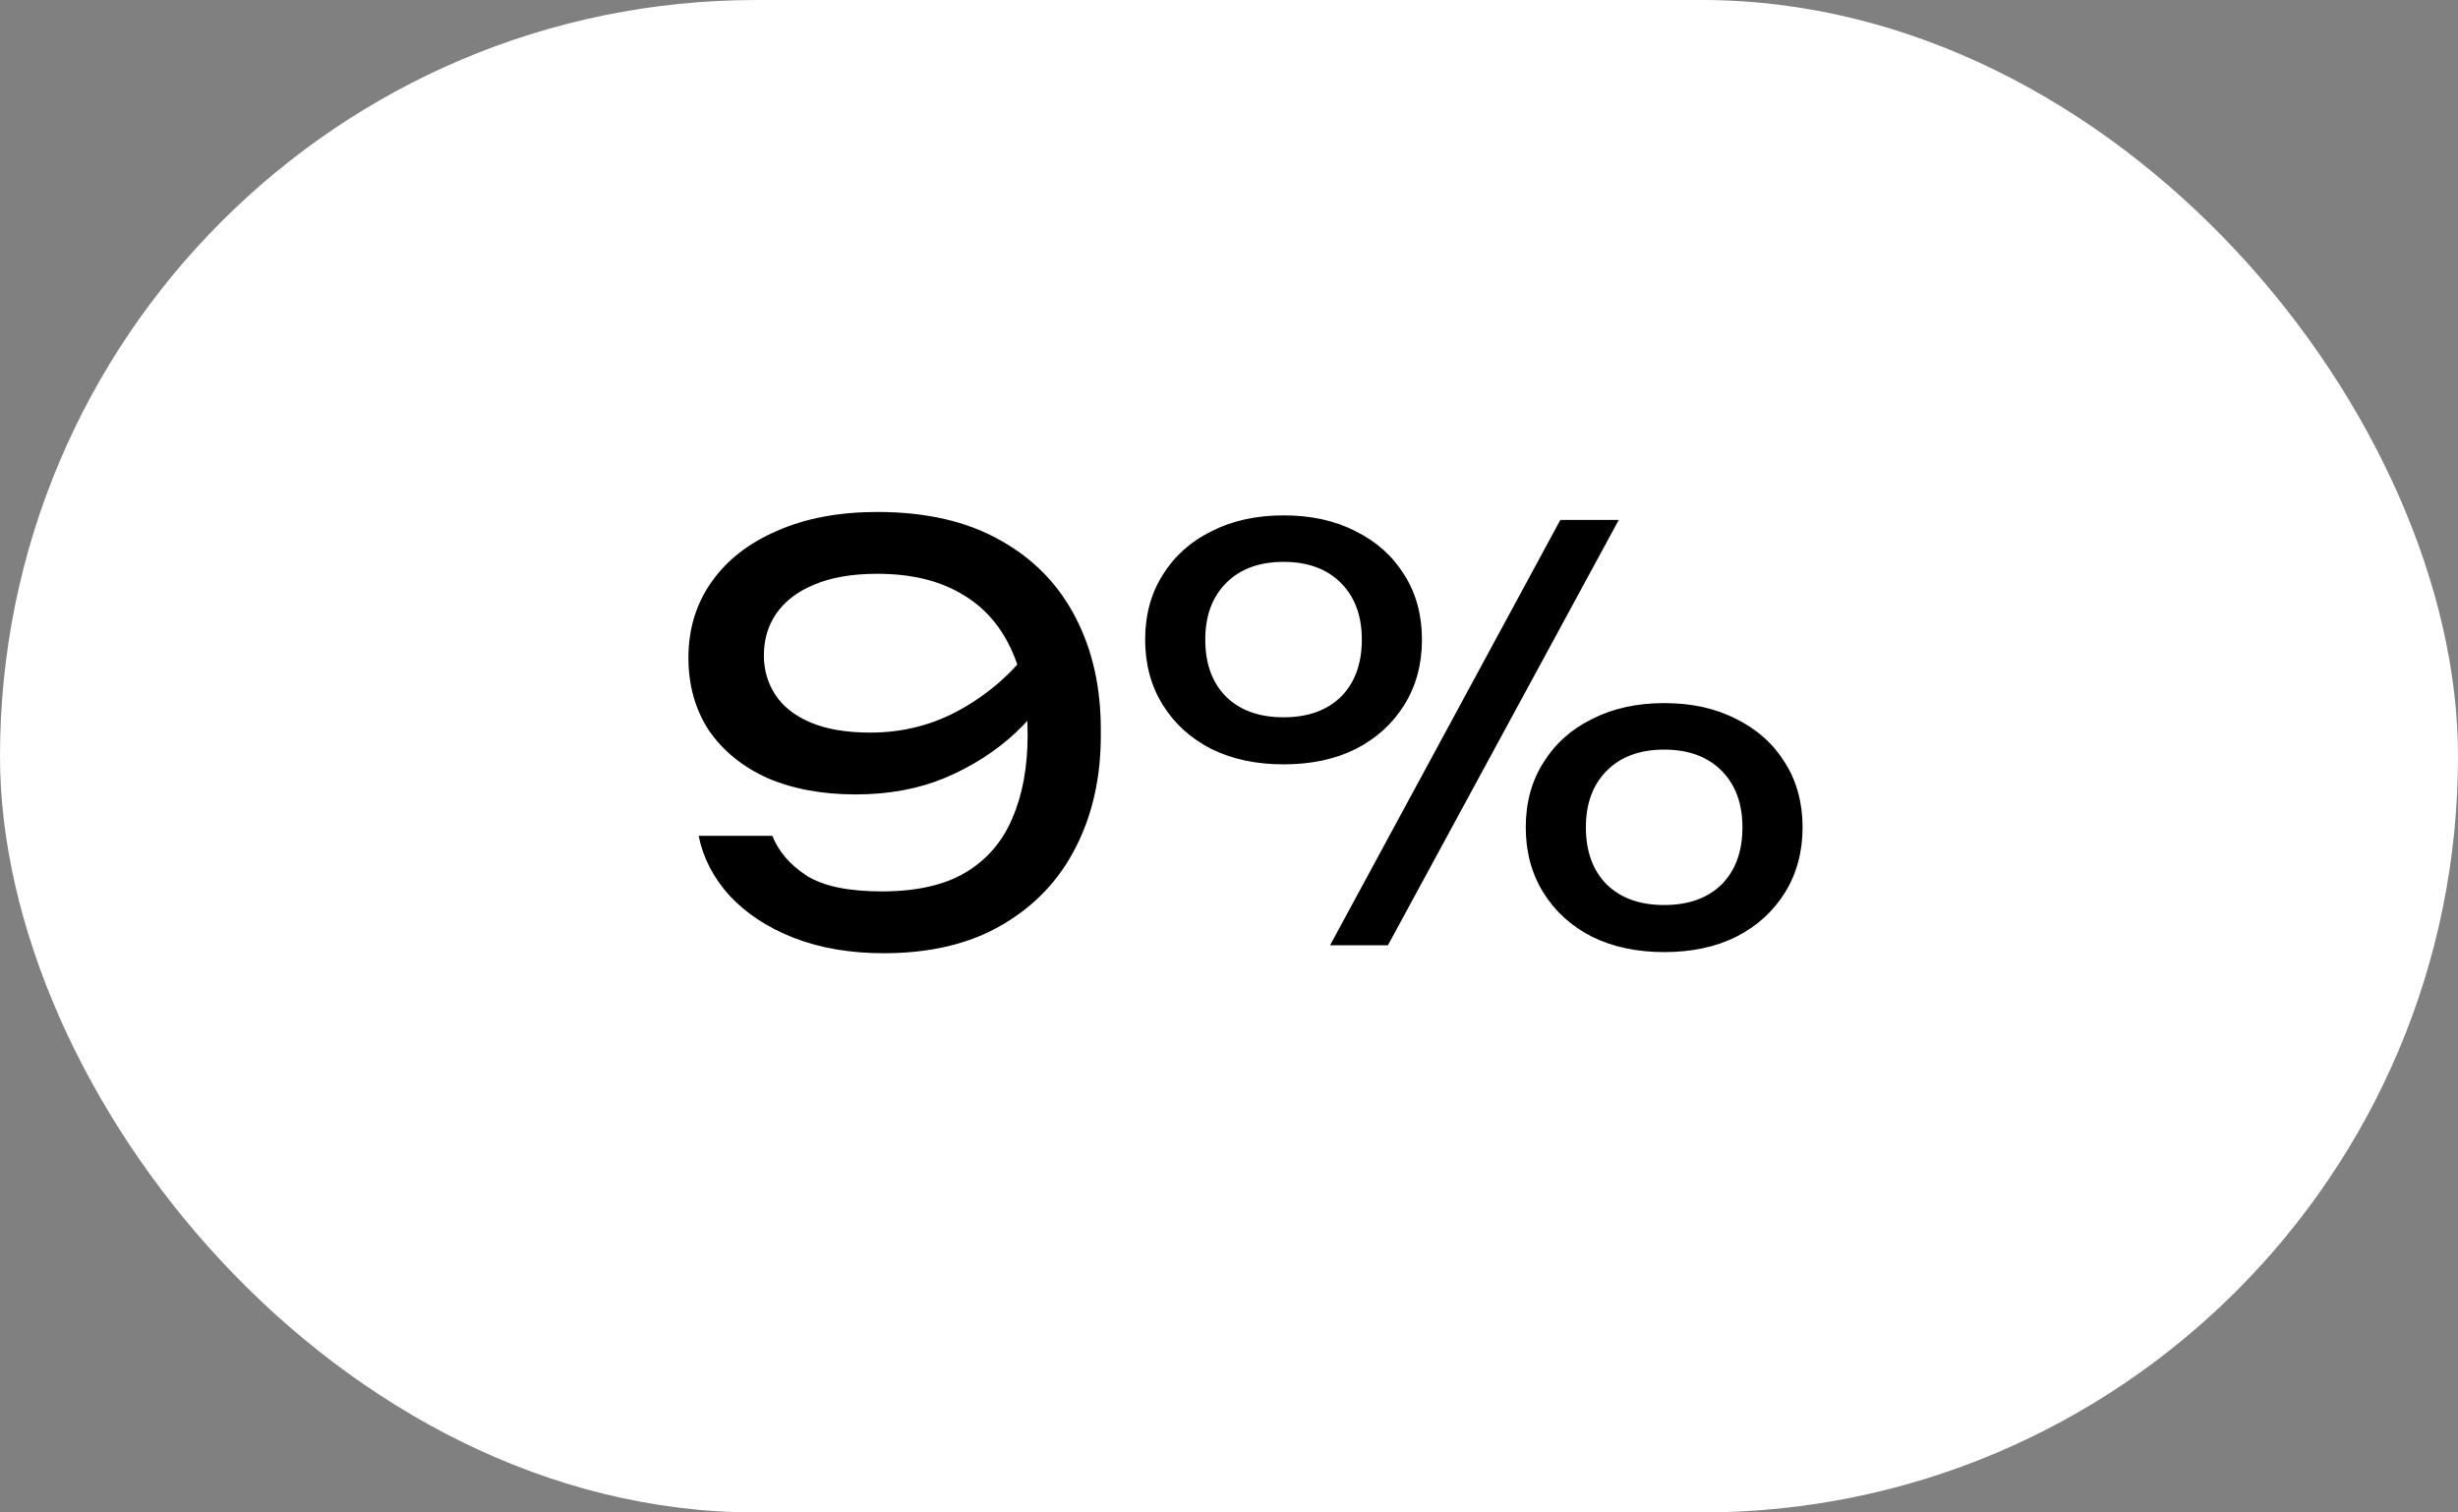
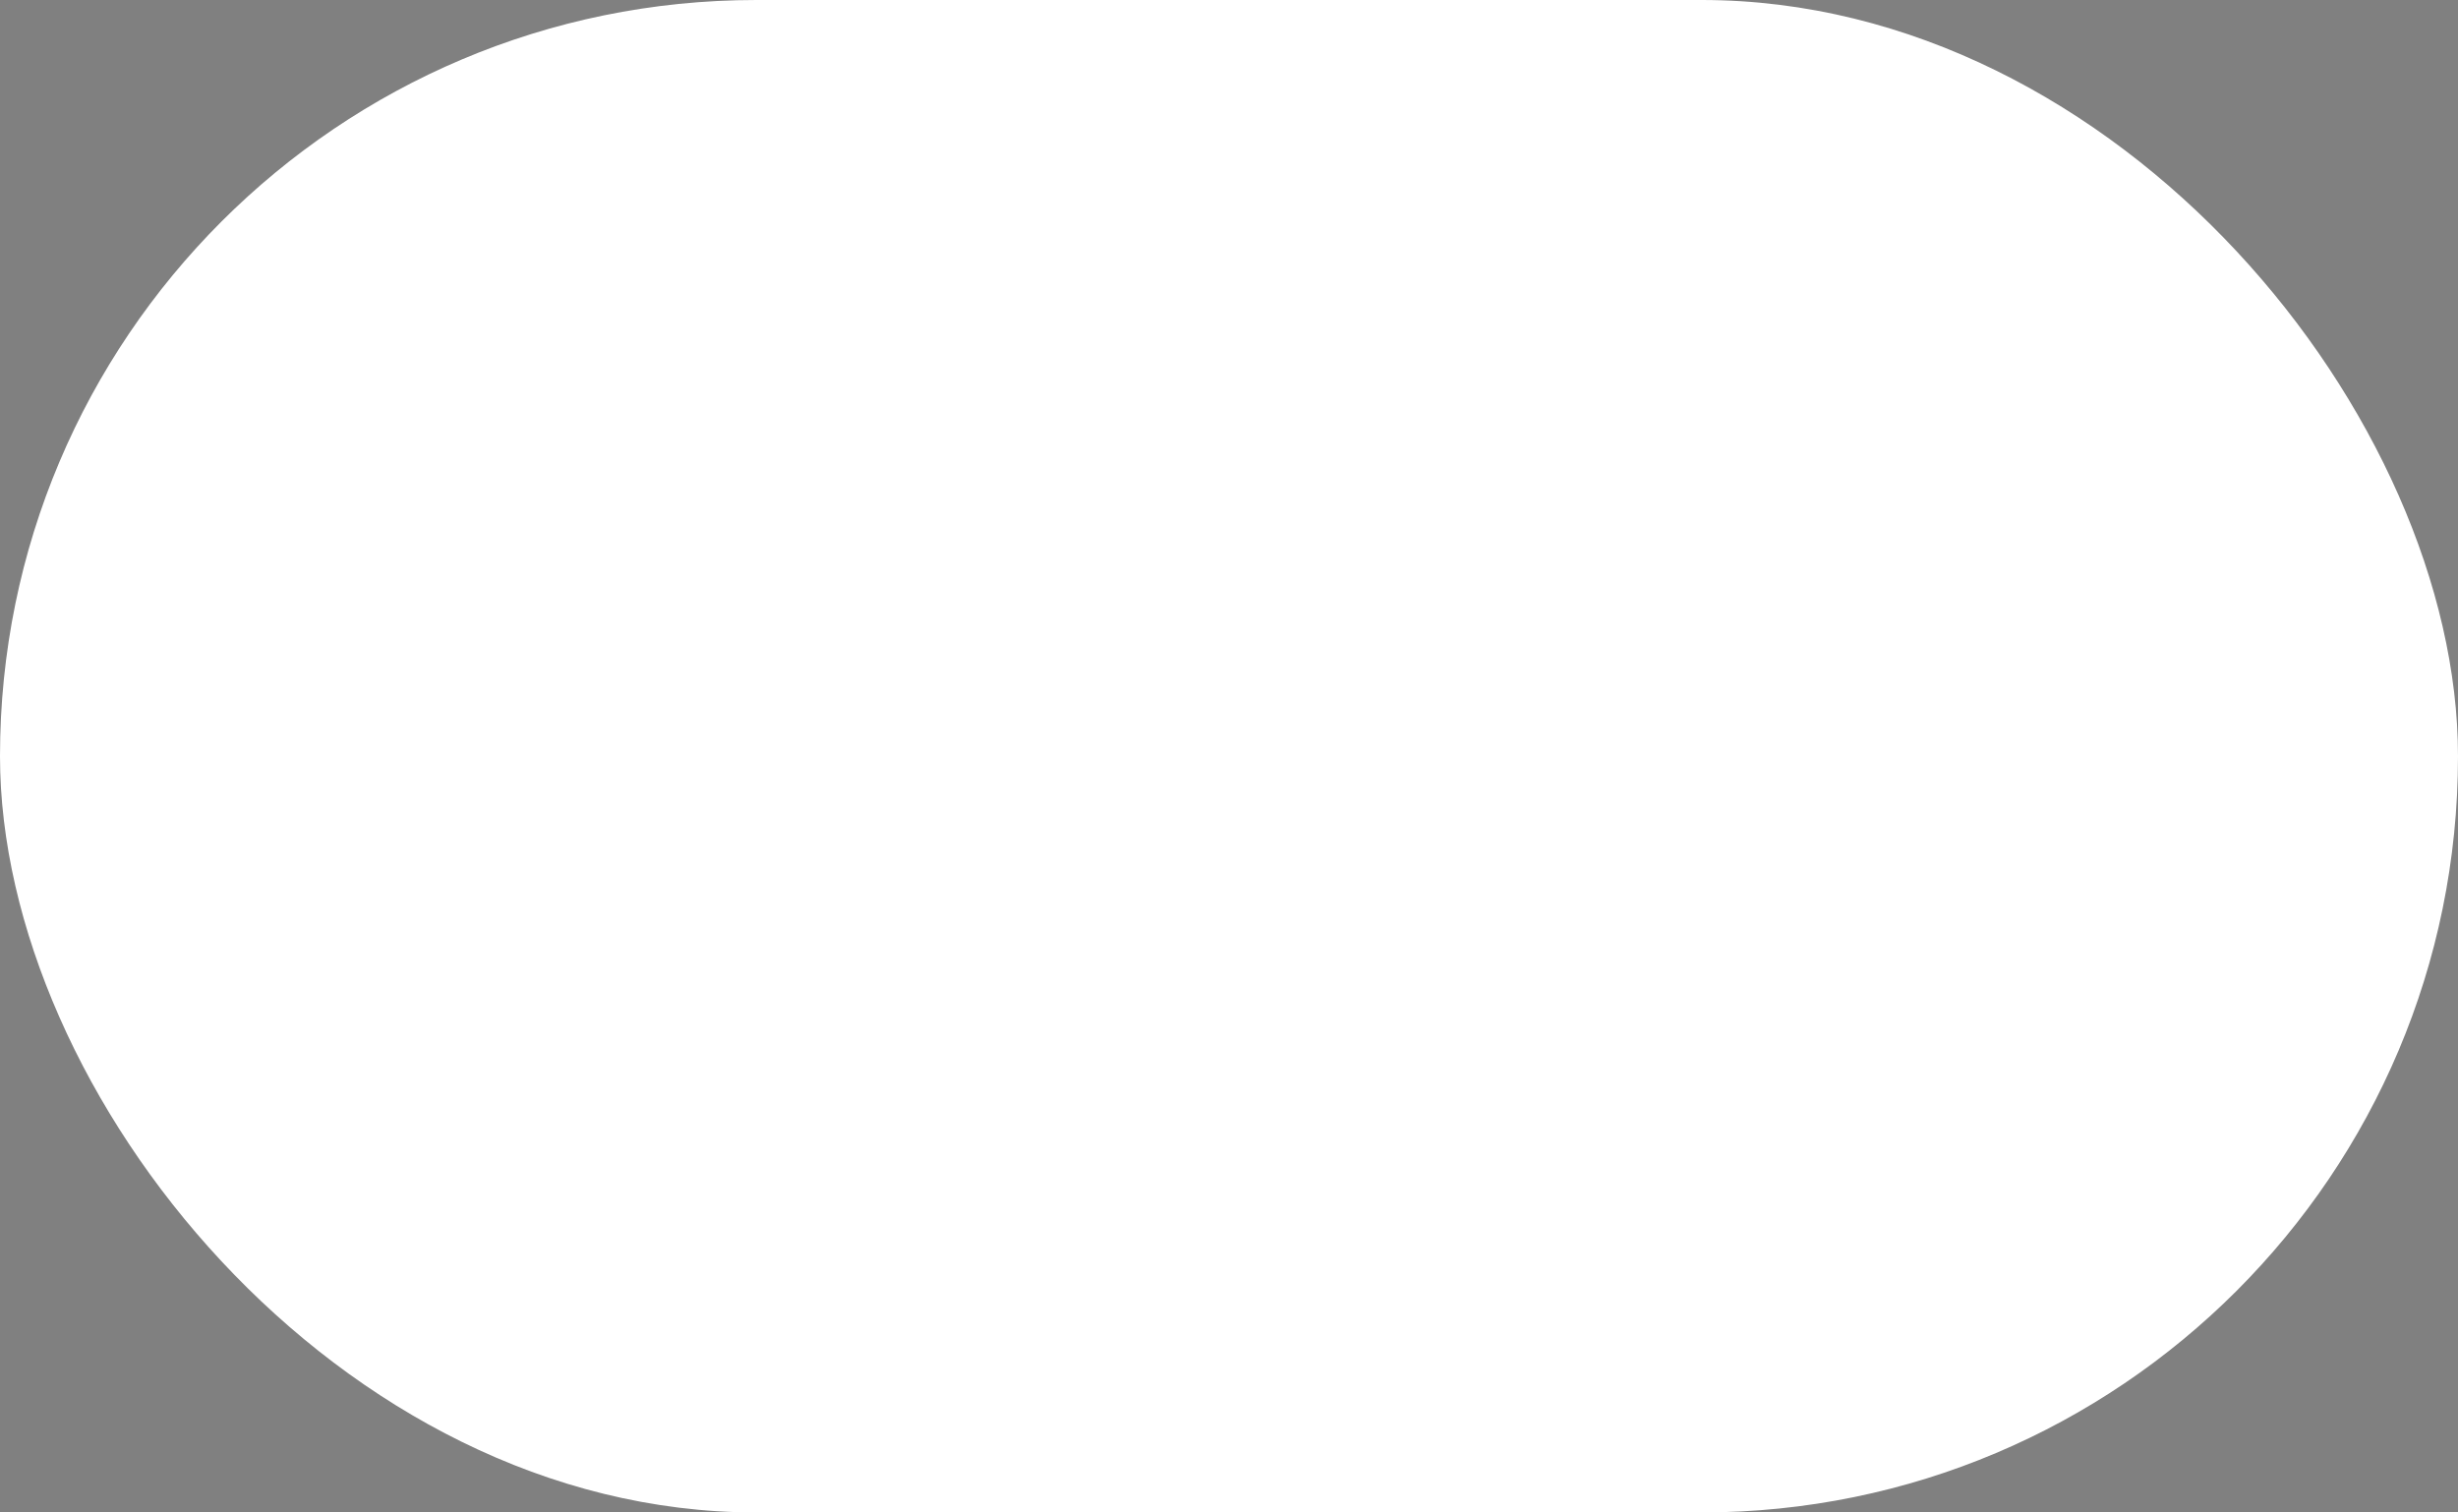
<svg xmlns="http://www.w3.org/2000/svg" width="52" height="32" viewBox="0 0 52 32" fill="none">
  <rect x="0" y="0" width="52" height="32" fill="#808080" stroke="none" />
  <rect width="52" height="32" rx="16" fill="white" />
-   <path d="M18.692 20.168C17.988 20.168 17.356 20.06 16.796 19.844C16.244 19.628 15.792 19.332 15.44 18.956C15.096 18.58 14.876 18.156 14.78 17.684H16.34C16.468 18.012 16.708 18.292 17.06 18.524C17.412 18.748 17.944 18.86 18.656 18.86C19.384 18.86 19.972 18.728 20.42 18.464C20.876 18.192 21.208 17.808 21.416 17.312C21.632 16.816 21.74 16.228 21.74 15.548C21.74 14.828 21.62 14.216 21.38 13.712C21.14 13.2 20.784 12.812 20.312 12.548C19.84 12.276 19.256 12.14 18.56 12.14C18.032 12.14 17.588 12.216 17.228 12.368C16.876 12.512 16.608 12.716 16.424 12.98C16.248 13.236 16.16 13.532 16.16 13.868C16.16 14.172 16.24 14.448 16.4 14.696C16.56 14.944 16.808 15.14 17.144 15.284C17.48 15.428 17.904 15.5 18.416 15.5C19.112 15.5 19.756 15.332 20.348 14.996C20.94 14.66 21.432 14.224 21.824 13.688L22.496 14.18C22.24 14.668 21.9 15.112 21.476 15.512C21.052 15.904 20.556 16.22 19.988 16.46C19.428 16.692 18.8 16.808 18.104 16.808C17.392 16.808 16.768 16.692 16.232 16.46C15.704 16.22 15.292 15.884 14.996 15.452C14.708 15.012 14.564 14.5 14.564 13.916C14.564 13.308 14.728 12.772 15.056 12.308C15.384 11.844 15.848 11.484 16.448 11.228C17.048 10.964 17.752 10.832 18.56 10.832C19.592 10.832 20.46 11.032 21.164 11.432C21.868 11.824 22.4 12.372 22.76 13.076C23.12 13.772 23.296 14.58 23.288 15.5C23.296 16.412 23.12 17.22 22.76 17.924C22.408 18.62 21.888 19.168 21.2 19.568C20.52 19.968 19.684 20.168 18.692 20.168ZM27.154 16.172C26.578 16.172 26.07 16.064 25.63 15.848C25.19 15.624 24.846 15.312 24.598 14.912C24.35 14.512 24.226 14.052 24.226 13.532C24.226 13.012 24.35 12.556 24.598 12.164C24.846 11.764 25.19 11.456 25.63 11.24C26.07 11.016 26.578 10.904 27.154 10.904C27.738 10.904 28.246 11.016 28.678 11.24C29.118 11.456 29.462 11.764 29.71 12.164C29.958 12.556 30.082 13.012 30.082 13.532C30.082 14.052 29.958 14.512 29.71 14.912C29.462 15.312 29.118 15.624 28.678 15.848C28.246 16.064 27.738 16.172 27.154 16.172ZM27.154 15.176C27.666 15.176 28.07 15.032 28.366 14.744C28.662 14.448 28.81 14.044 28.81 13.532C28.81 13.028 28.662 12.628 28.366 12.332C28.07 12.036 27.666 11.888 27.154 11.888C26.642 11.888 26.238 12.036 25.942 12.332C25.646 12.628 25.498 13.028 25.498 13.532C25.498 14.044 25.646 14.448 25.942 14.744C26.238 15.032 26.642 15.176 27.154 15.176ZM35.206 20.144C34.63 20.144 34.122 20.036 33.682 19.82C33.242 19.596 32.898 19.284 32.65 18.884C32.402 18.484 32.278 18.024 32.278 17.504C32.278 16.984 32.402 16.528 32.65 16.136C32.898 15.736 33.242 15.428 33.682 15.212C34.122 14.988 34.63 14.876 35.206 14.876C35.79 14.876 36.298 14.988 36.73 15.212C37.17 15.428 37.514 15.736 37.762 16.136C38.01 16.528 38.134 16.984 38.134 17.504C38.134 18.024 38.01 18.484 37.762 18.884C37.514 19.284 37.17 19.596 36.73 19.82C36.298 20.036 35.79 20.144 35.206 20.144ZM35.206 19.148C35.718 19.148 36.122 19.004 36.418 18.716C36.714 18.42 36.862 18.016 36.862 17.504C36.862 17 36.714 16.6 36.418 16.304C36.122 16.008 35.718 15.86 35.206 15.86C34.694 15.86 34.29 16.008 33.994 16.304C33.698 16.6 33.55 17 33.55 17.504C33.55 18.016 33.698 18.42 33.994 18.716C34.29 19.004 34.694 19.148 35.206 19.148ZM33.01 11H34.246L29.362 20H28.138L33.01 11Z" fill="black" />
</svg>